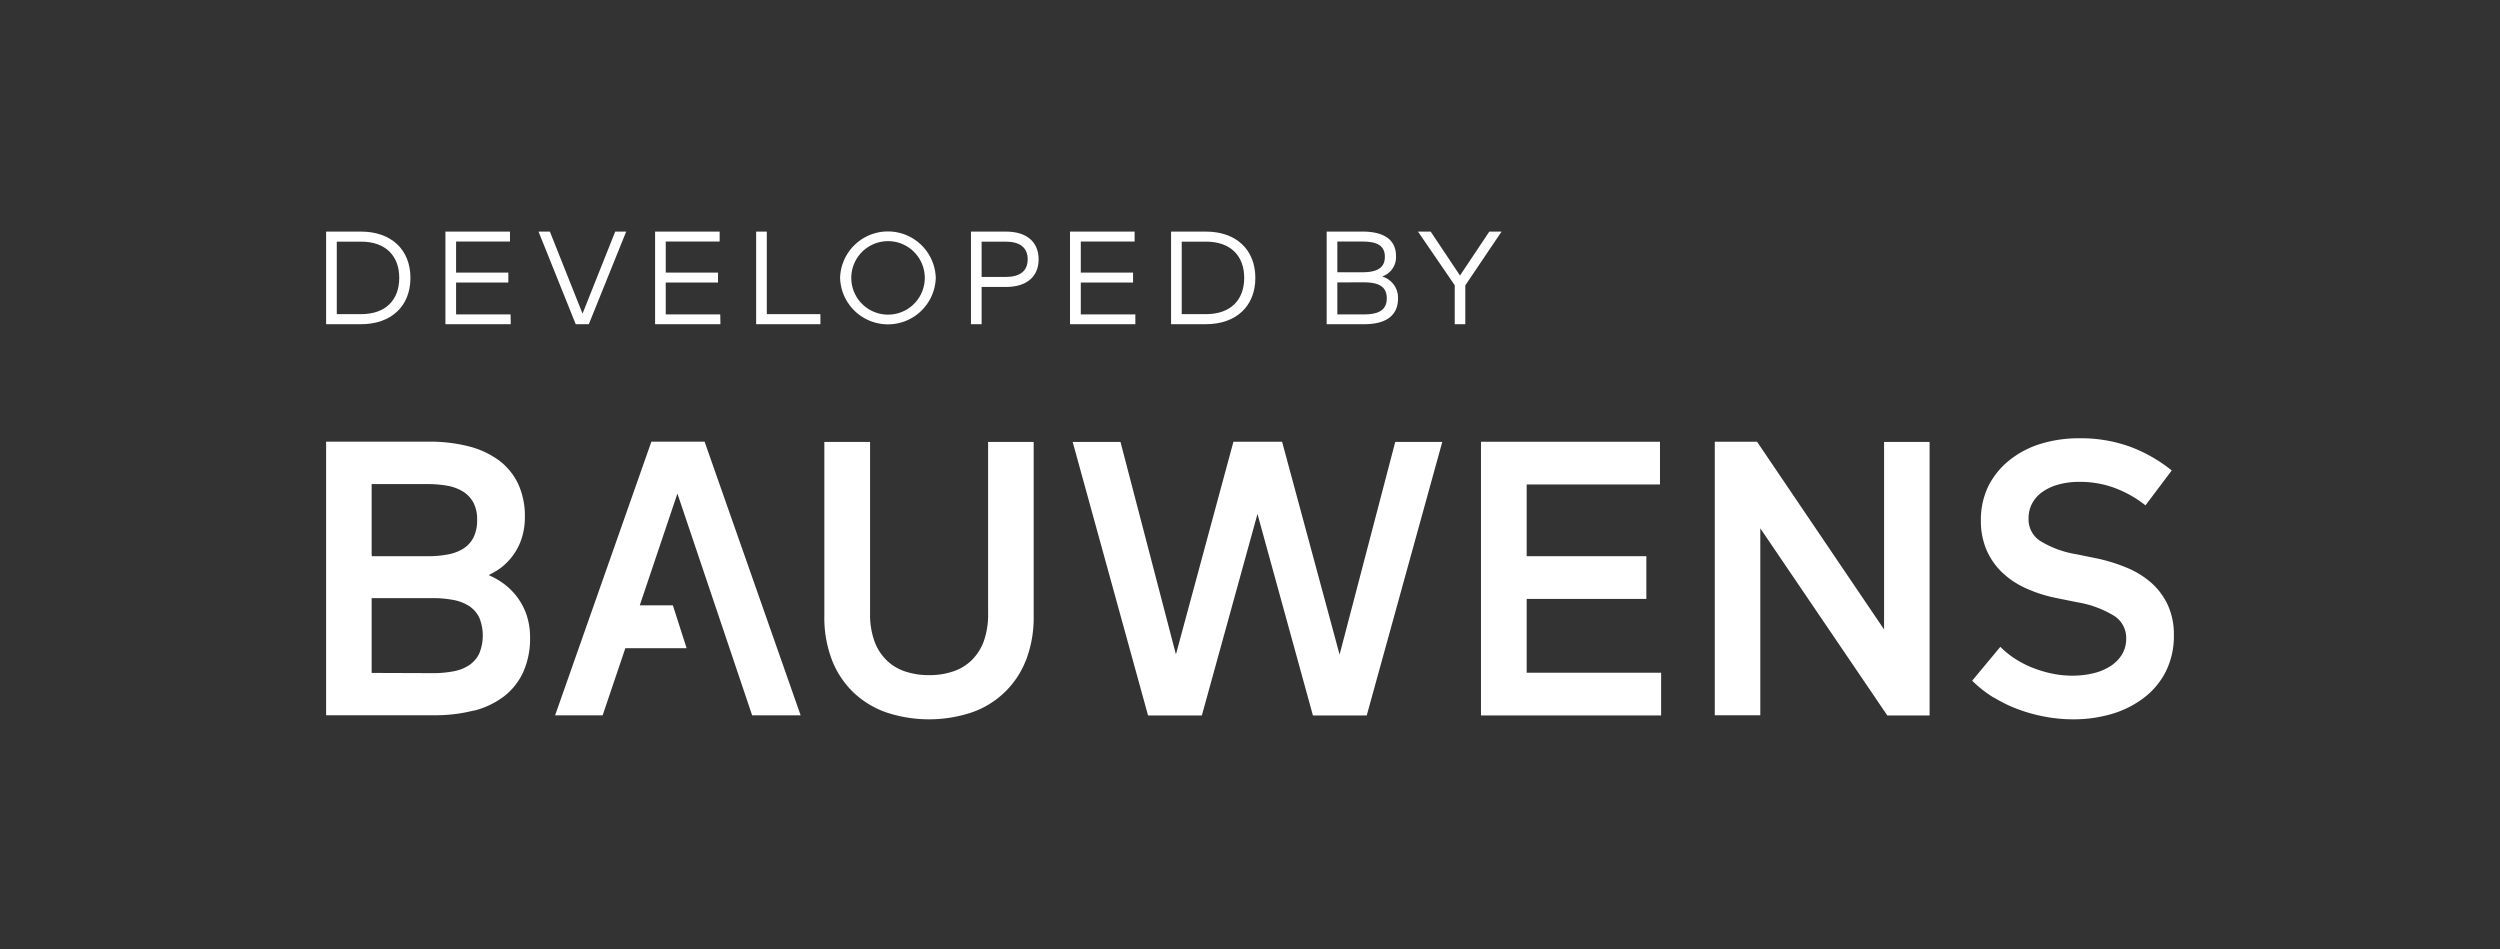
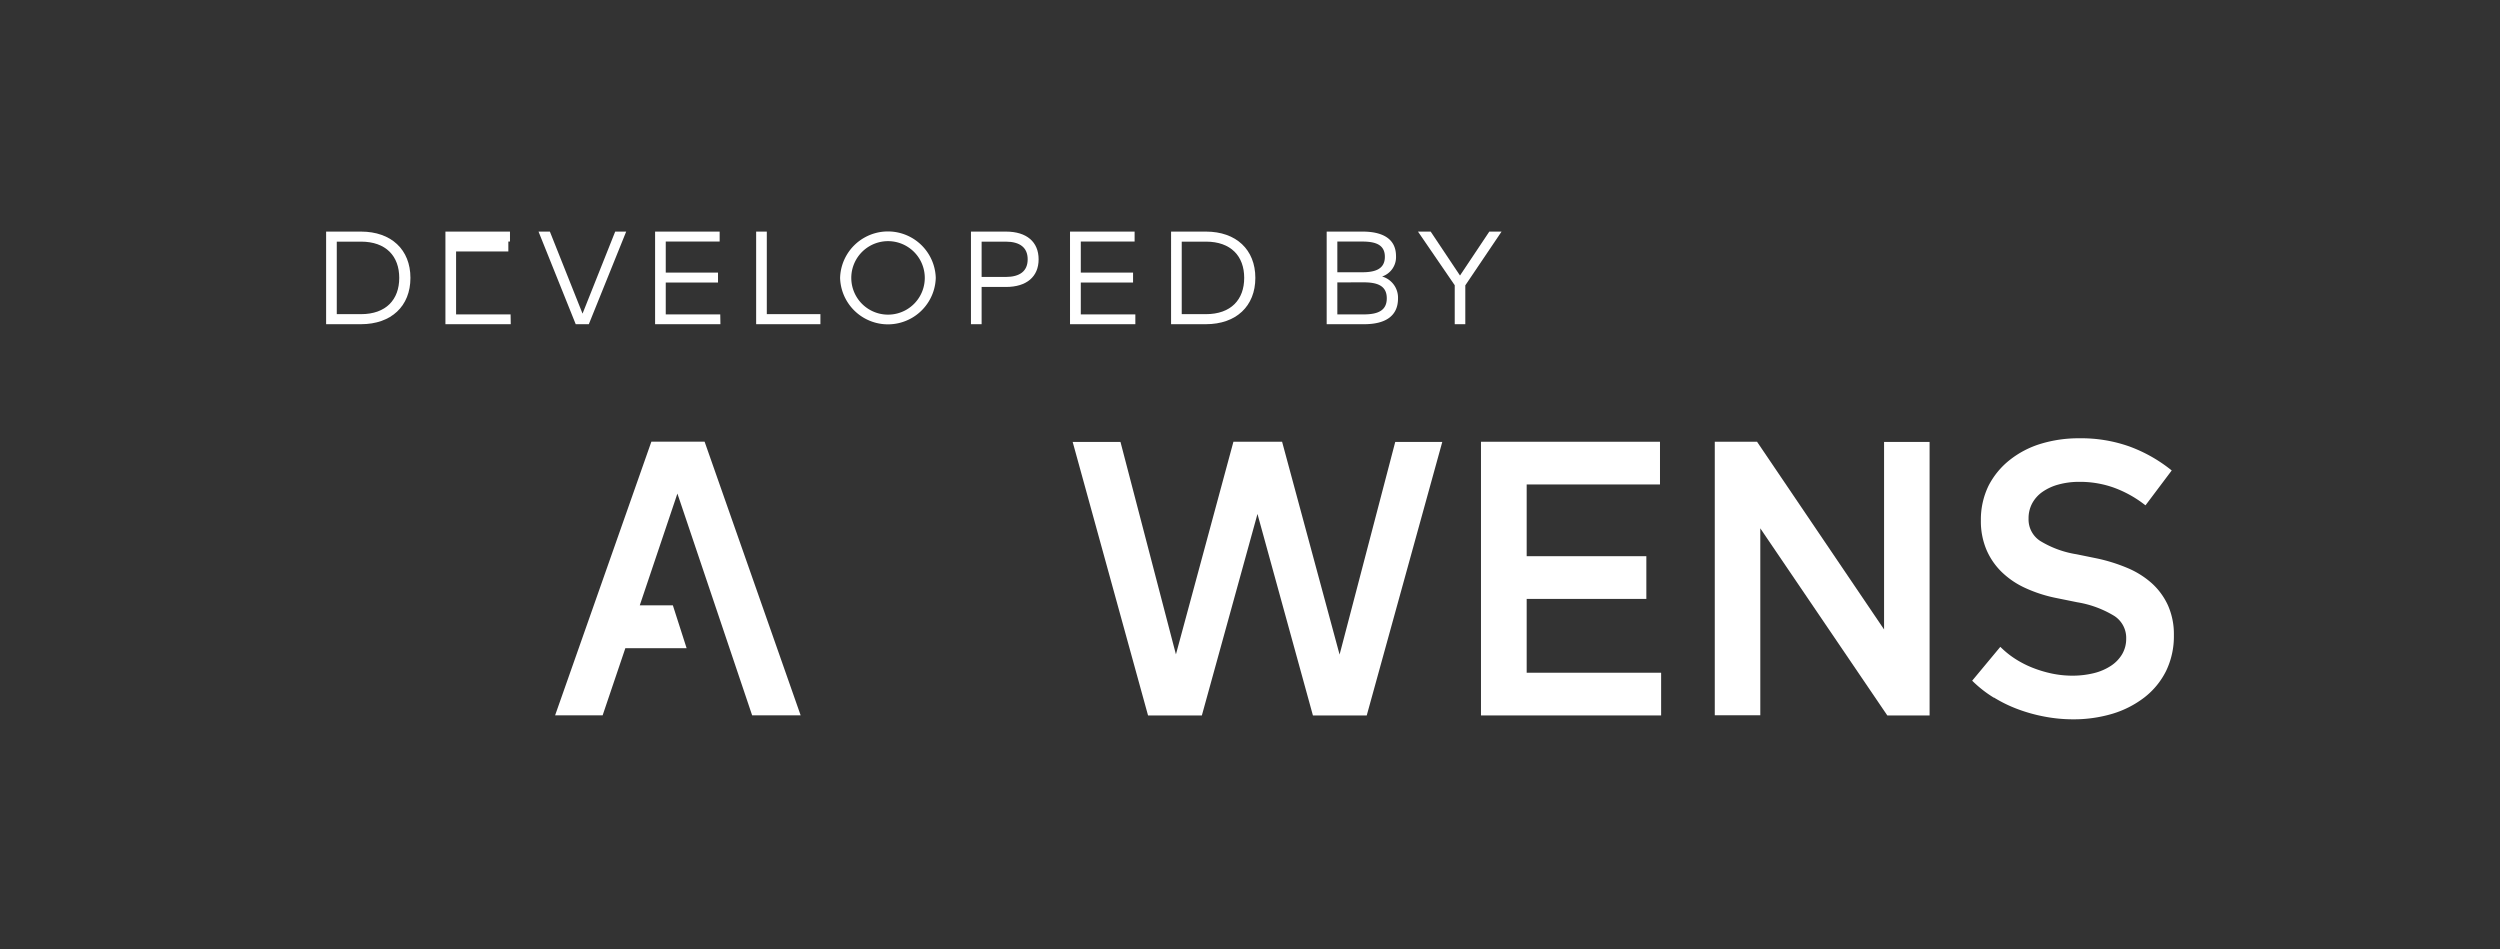
<svg xmlns="http://www.w3.org/2000/svg" viewBox="0 0 612.28 232.44">
  <rect x="0" y="0" width="612.28" height="232.44" fill="#333333" stroke="none" />
  <defs>
    <style>.cls-1{fill:none;}.cls-2{fill:#fff;}.cls-3{clip-path:url(#clip-path);}</style>
    <clipPath id="clip-path">
      <rect class="cls-1" y="51.02" width="612.28" height="181.42" />
    </clipPath>
  </defs>
  <title>BW_Label_Developed_RGBneg</title>
  <g id="BW_Label_Developed_RGBneg">
    <g id="Developed_by" data-name="Developed by">
      <path class="cls-2" d="M88.41,56.72c7.41,0,12.11,4.42,12.11,11.34S95.82,79.4,88.41,79.4H79.87V56.72Zm-5.93,2.46V76.94h5.93c6.14,0,9.37-3.57,9.37-8.88s-3.23-8.88-9.37-8.88Z" />
-       <path class="cls-2" d="M125.09,79.4h-16V56.72h15.81v2.44h-13.2v7.6h12.8v2.43h-12.8V77h13.35Z" />
+       <path class="cls-2" d="M125.09,79.4h-16V56.72h15.81v2.44h-13.2h12.8v2.43h-12.8V77h13.35Z" />
      <path class="cls-2" d="M144.21,79.4H141l-9.11-22.68h2.78l8,20.09,8-20.09h2.69Z" />
      <path class="cls-2" d="M176.44,79.4h-16V56.72h15.81v2.44h-13.2v7.6h12.8v2.43h-12.8V77h13.35Z" />
      <path class="cls-2" d="M200.93,79.4H185.19V56.72h2.61V76.94h13.13Z" />
      <path class="cls-2" d="M229.18,68.06a11.72,11.72,0,0,1-23.43,0,11.72,11.72,0,0,1,23.43,0Zm-20.69,0a9,9,0,1,0,18,0,9,9,0,1,0-18,0Z" />
      <path class="cls-2" d="M240.41,70.28V79.4H237.8V56.72h8.57c5.09,0,8,2.54,8,6.79s-2.93,6.77-8,6.77Zm0-11.1v8.65h5.88c3.5,0,5.4-1.44,5.4-4.32s-1.9-4.33-5.4-4.33Z" />
      <path class="cls-2" d="M278.06,79.4h-16V56.72h15.82v2.44H264.7v7.6h12.8v2.43H264.7V77h13.36Z" />
      <path class="cls-2" d="M295.35,56.72c7.4,0,12.1,4.42,12.1,11.34s-4.7,11.34-12.1,11.34h-8.54V56.72Zm-5.93,2.46V76.94h5.93c6.14,0,9.37-3.57,9.37-8.88s-3.23-8.88-9.37-8.88Z" />
      <path class="cls-2" d="M333.71,56.72c4.76,0,8.19,1.66,8.19,6a5,5,0,0,1-3.41,5,5.39,5.39,0,0,1,3.9,5.38c0,4.41-3.24,6.3-8.26,6.3h-9.21V56.72Zm-6.18,2.44v7.52h6.09c3.13,0,5.55-.74,5.55-3.79s-2.43-3.73-5.56-3.73Zm0,10V77H334c3.41,0,5.64-.9,5.64-3.94s-2.23-3.91-5.64-3.91Z" />
      <path class="cls-2" d="M358.87,69.89V79.4h-2.59V69.86l-9-13.14h3.11l7.18,10.76,7.18-10.76h3Z" />
    </g>
    <g class="cls-3">
      <g class="cls-3">
        <path class="cls-2" d="M488.35,170.84a33.23,33.23,0,0,0,5.9,2.87,39.43,39.43,0,0,0,6.56,1.81,37,37,0,0,0,6.9.65,33.31,33.31,0,0,0,9.58-1.34,24.26,24.26,0,0,0,7.87-4,18.75,18.75,0,0,0,5.32-6.46,19.46,19.46,0,0,0,1.93-8.81,17.32,17.32,0,0,0-1.46-7.32,16.59,16.59,0,0,0-4-5.44,21.41,21.41,0,0,0-6-3.73,41.44,41.44,0,0,0-7.46-2.32l-4.9-1a24.38,24.38,0,0,1-8.91-3.26,6.27,6.27,0,0,1-2.86-5.49,7.73,7.73,0,0,1,.89-3.73,8.15,8.15,0,0,1,2.51-2.8,12.6,12.6,0,0,1,3.95-1.81,18.88,18.88,0,0,1,5.08-.65,24.6,24.6,0,0,1,8.57,1.46,27.85,27.85,0,0,1,7.25,4l.39.29,6.42-8.54-.38-.3a36.38,36.38,0,0,0-10-5.58,35.28,35.28,0,0,0-12.27-2,31.88,31.88,0,0,0-9.45,1.36,23,23,0,0,0-7.63,4A19.14,19.14,0,0,0,487,119a18.92,18.92,0,0,0-1.86,8.44,18,18,0,0,0,1.34,7.14,16.82,16.82,0,0,0,3.73,5.48A20.5,20.5,0,0,0,496,144a34.08,34.08,0,0,0,7.41,2.42l5.32,1.08a25.21,25.21,0,0,1,9.1,3.36,6.39,6.39,0,0,1,2.9,5.59,7.38,7.38,0,0,1-1,3.78,8.76,8.76,0,0,1-2.73,2.83,13.38,13.38,0,0,1-4.18,1.8,21.9,21.9,0,0,1-5.25.62,24.56,24.56,0,0,1-5.09-.53,29.48,29.48,0,0,1-4.75-1.44,24.3,24.3,0,0,1-4.13-2.12,21.41,21.41,0,0,1-3.32-2.61l-.38-.36-6.89,8.29.32.31a28.92,28.92,0,0,0,5,3.86" />
        <polygon class="cls-2" points="462.08 175.01 462.23 175.22 472.58 175.22 472.58 108.24 461.43 108.24 461.43 152.53 461.43 154.16 460.52 152.81 430.47 108.41 430.33 108.19 419.97 108.19 419.97 175.18 431.12 175.18 431.12 131.02 431.12 129.39 432.03 130.74 462.08 175.01" />
        <polygon class="cls-2" points="373.9 147.18 373.9 146.68 374.4 146.68 403.21 146.68 403.21 136.22 374.4 136.22 373.9 136.22 373.9 135.72 373.9 119.15 373.9 118.65 374.4 118.65 406.55 118.65 406.55 108.19 362.71 108.19 362.71 175.22 406.83 175.22 406.83 164.76 374.4 164.76 373.9 164.76 373.9 164.26 373.9 147.18" />
        <polygon class="cls-2" points="341.71 108.24 328.56 158.49 328.08 160.31 327.59 158.5 314 108.19 302.08 108.19 288.49 158.45 288 160.26 287.52 158.44 274.42 108.24 262.71 108.24 281.17 175.22 294.35 175.22 307.49 127.62 307.97 125.87 308.45 127.62 321.55 175.22 334.73 175.22 353.23 108.24 341.71 108.24" />
-         <path class="cls-2" d="M251.27,161.73a29.24,29.24,0,0,0,1.89-10.88V108.24H242v42a19.63,19.63,0,0,1-1.07,6.83,12.62,12.62,0,0,1-3,4.67,11.87,11.87,0,0,1-4.53,2.71,18,18,0,0,1-5.83.9,18.27,18.27,0,0,1-5.88-.9,11.91,11.91,0,0,1-4.52-2.71,12.62,12.62,0,0,1-3-4.67,19.39,19.39,0,0,1-1.08-6.83V108.24h-11.2v42.61a29.07,29.07,0,0,0,1.9,10.88,22.16,22.16,0,0,0,5.32,7.94,22.45,22.45,0,0,0,8.14,4.87,33.23,33.23,0,0,0,20.56,0,21.85,21.85,0,0,0,13.44-12.81" />
        <polygon class="cls-2" points="172.56 108.17 159.53 108.17 135.95 175.2 147.59 175.2 153.04 159.09 153.15 158.75 153.51 158.75 168.16 158.75 164.79 148.25 157.38 148.25 156.69 148.25 156.91 147.59 165.43 122.29 165.9 120.88 166.38 122.29 184.21 175.2 196.09 175.2 172.68 108.5 172.56 108.17" />
-         <path class="cls-2" d="M116,174.07a20.58,20.58,0,0,0,7.43-3.52,15.9,15.9,0,0,0,4.74-6,20.11,20.11,0,0,0,1.65-8.46,17.14,17.14,0,0,0-.85-5.47,15.77,15.77,0,0,0-2.39-4.5,16.21,16.21,0,0,0-3.61-3.45,16.79,16.79,0,0,0-2.39-1.4l-.89-.43.87-.46a15.7,15.7,0,0,0,2-1.24,14.77,14.77,0,0,0,5.26-7.46,16.72,16.72,0,0,0,.73-5,18.82,18.82,0,0,0-1.72-8.33,15.55,15.55,0,0,0-4.87-5.77,21.65,21.65,0,0,0-7.42-3.33,38.22,38.22,0,0,0-9.38-1.08H79.87v67h26.44a37.6,37.6,0,0,0,9.71-1.15m-25-38.35V118.56h13.78a27,27,0,0,1,4.79.41,10.94,10.94,0,0,1,3.81,1.42,7.31,7.31,0,0,1,2.52,2.66,8.69,8.69,0,0,1,.93,4.27,9.38,9.38,0,0,1-.91,4.37,7,7,0,0,1-2.49,2.69,11,11,0,0,1-3.79,1.42,25.66,25.66,0,0,1-4.77.42H91.07Zm.5,29.14h-.5V146.49H106a26.43,26.43,0,0,1,5.11.46,10.67,10.67,0,0,1,3.83,1.51,7,7,0,0,1,2.43,2.78,11.61,11.61,0,0,1,0,8.82,7.16,7.16,0,0,1-2.41,2.81,10.31,10.31,0,0,1-3.82,1.53,26.74,26.74,0,0,1-5.09.46Z" />
      </g>
    </g>
  </g>
</svg>